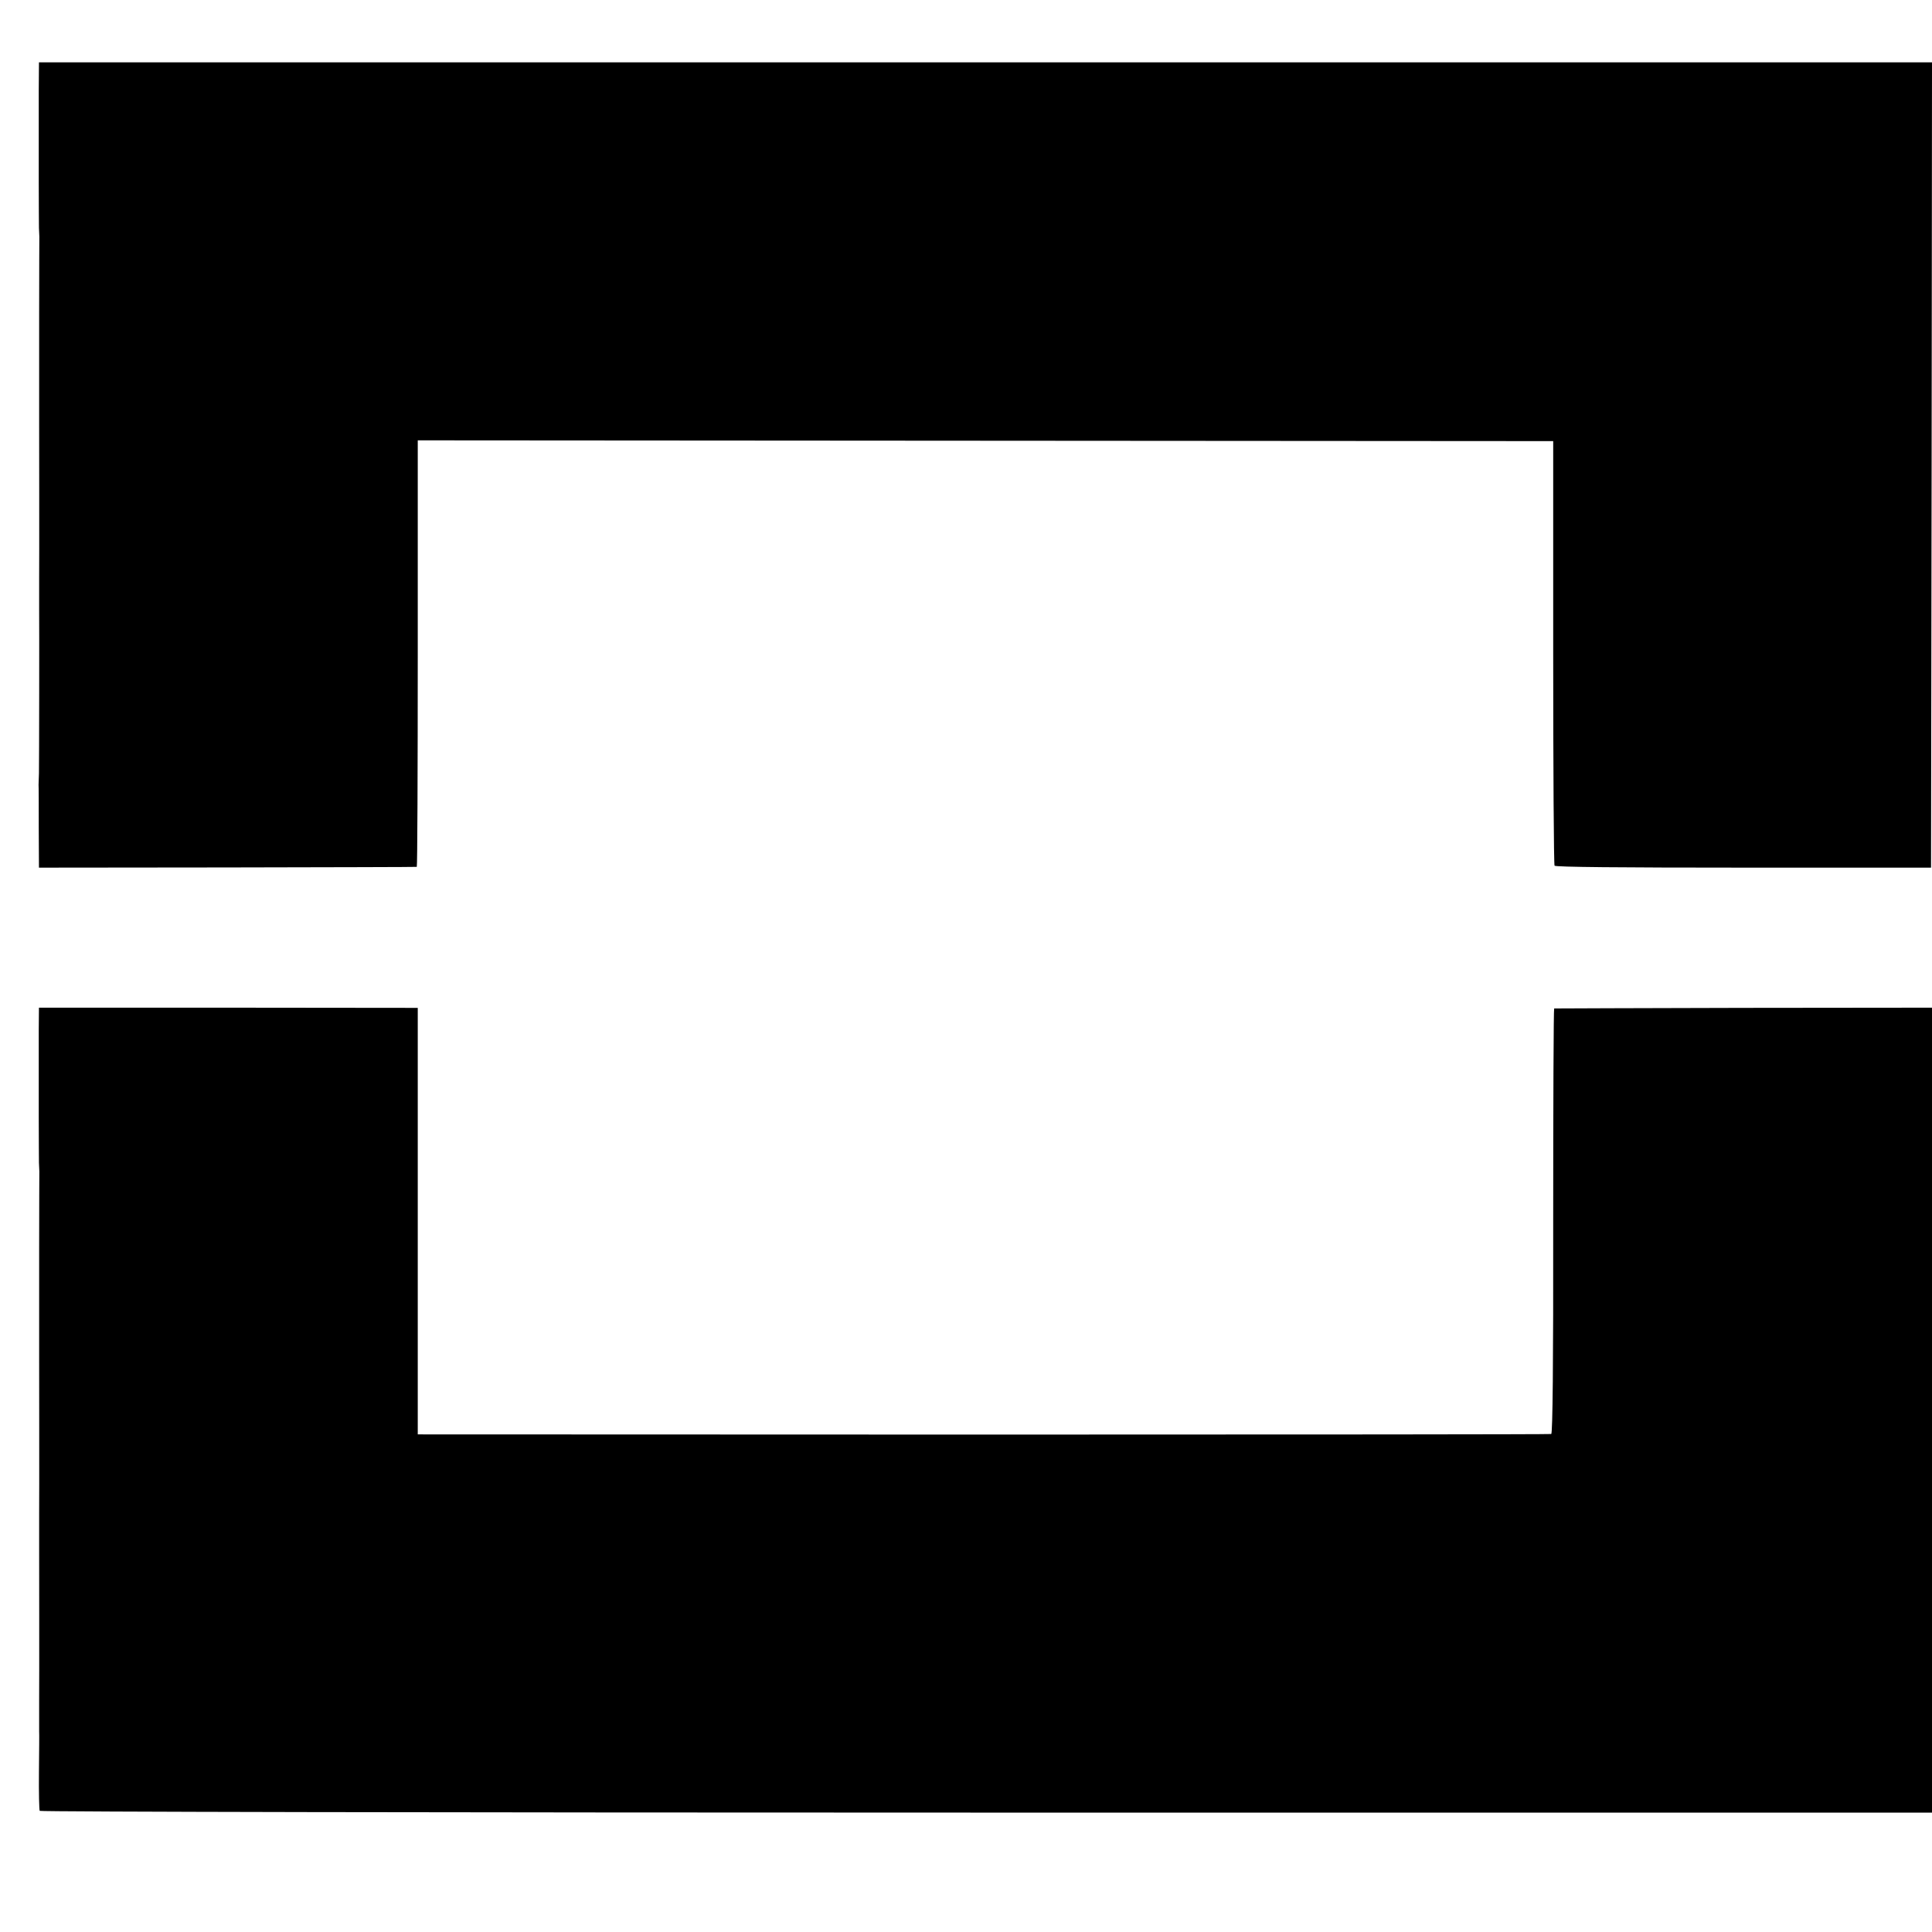
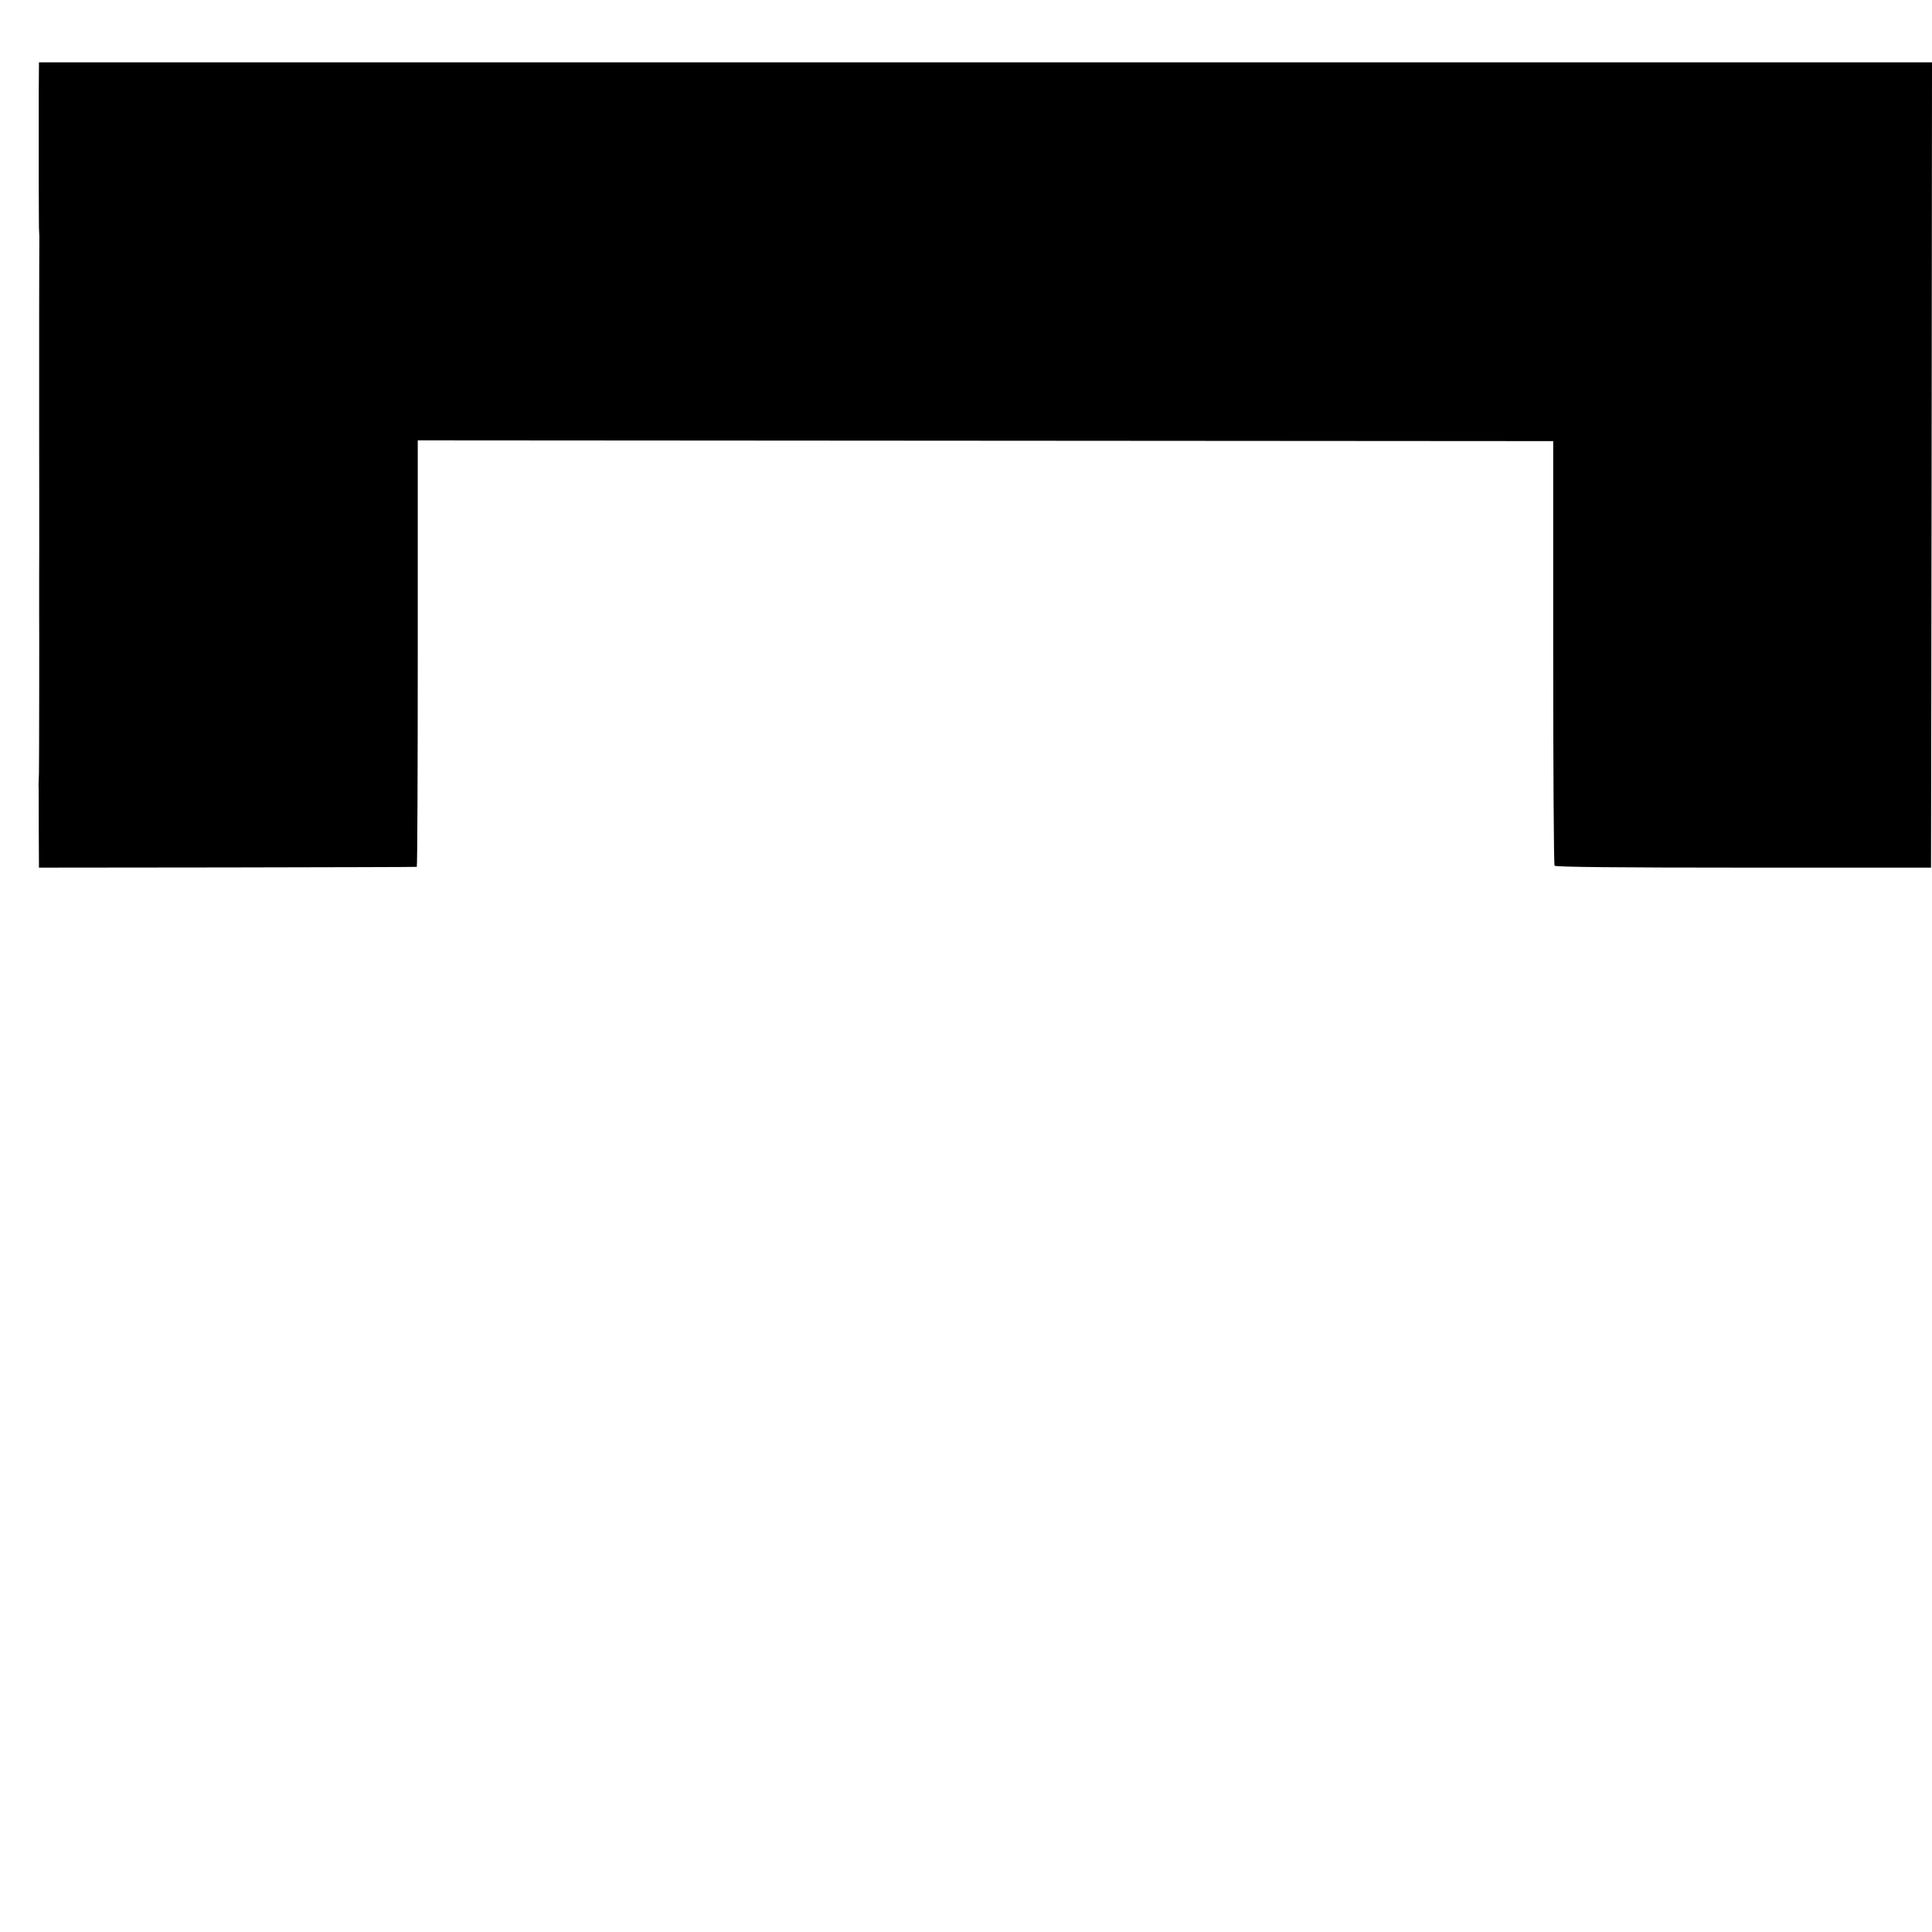
<svg xmlns="http://www.w3.org/2000/svg" version="1.0" width="992pt" height="992pt" viewBox="0 0 992 992" preserveAspectRatio="xMidYMid meet">
  <g transform="translate(0,992) scale(0.1,-0.1)" fill="#000000" stroke="none">
-     <path d="M199 9458 c0 -79 0 -172 0 -208 0 -36 0 -155 0 -265 0 -110 1 -216 1 -235 1 -19 2 -39 2 -45 0 -5 -1 -183 -1 -395 0 -212 0 -392 0 -400 0 -8 0 -44 0 -80 0 -36 0 -72 0 -80 0 -12 1 -728 0 -800 0 -8 0 -44 0 -80 0 -36 0 -72 0 -80 1 -62 0 -805 -1 -840 -1 -25 -2 -52 -2 -60 1 -8 1 -107 1 -220 l1 -205 967 1 c533 1 970 2 973 3 3 0 5 494 5 1095 l0 1095 2915 -2 2915 -2 0 -1085 c0 -597 3 -1089 7 -1095 4 -7 338 -10 970 -10 l963 0 3 2068 2 2067 -4860 0 -4860 0 -1 -142z" />
-     <path d="M199 4631 c0 -64 0 -145 0 -181 0 -36 0 -155 0 -265 0 -110 1 -216 1 -235 1 -19 2 -39 2 -45 0 -5 -1 -183 -1 -395 0 -212 0 -392 0 -400 0 -8 0 -44 0 -80 0 -36 0 -72 0 -80 0 -12 1 -728 0 -800 0 -8 0 -44 0 -80 0 -36 0 -72 0 -80 0 -12 1 -728 0 -800 0 -8 0 -44 0 -80 0 -36 0 -72 0 -80 1 -8 0 -102 -1 -207 -1 -106 1 -197 4 -201 3 -5 2084 -9 4861 -9 l4855 0 0 2066 0 2067 -967 -1 c-533 -1 -970 -3 -973 -3 -3 -1 -5 -492 -5 -1092 1 -739 -3 -1091 -10 -1093 -5 -2 -1317 -3 -2915 -3 l-2905 1 0 1095 0 1095 -973 1 -972 0 -1 -115z" />
+     <path d="M199 9458 c0 -79 0 -172 0 -208 0 -36 0 -155 0 -265 0 -110 1 -216 1 -235 1 -19 2 -39 2 -45 0 -5 -1 -183 -1 -395 0 -212 0 -392 0 -400 0 -8 0 -44 0 -80 0 -36 0 -72 0 -80 0 -12 1 -728 0 -800 0 -8 0 -44 0 -80 0 -36 0 -72 0 -80 1 -62 0 -805 -1 -840 -1 -25 -2 -52 -2 -60 1 -8 1 -107 1 -220 l1 -205 967 1 c533 1 970 2 973 3 3 0 5 494 5 1095 l0 1095 2915 -2 2915 -2 0 -1085 c0 -597 3 -1089 7 -1095 4 -7 338 -10 970 -10 l963 0 3 2068 2 2067 -4860 0 -4860 0 -1 -142" />
  </g>
</svg>